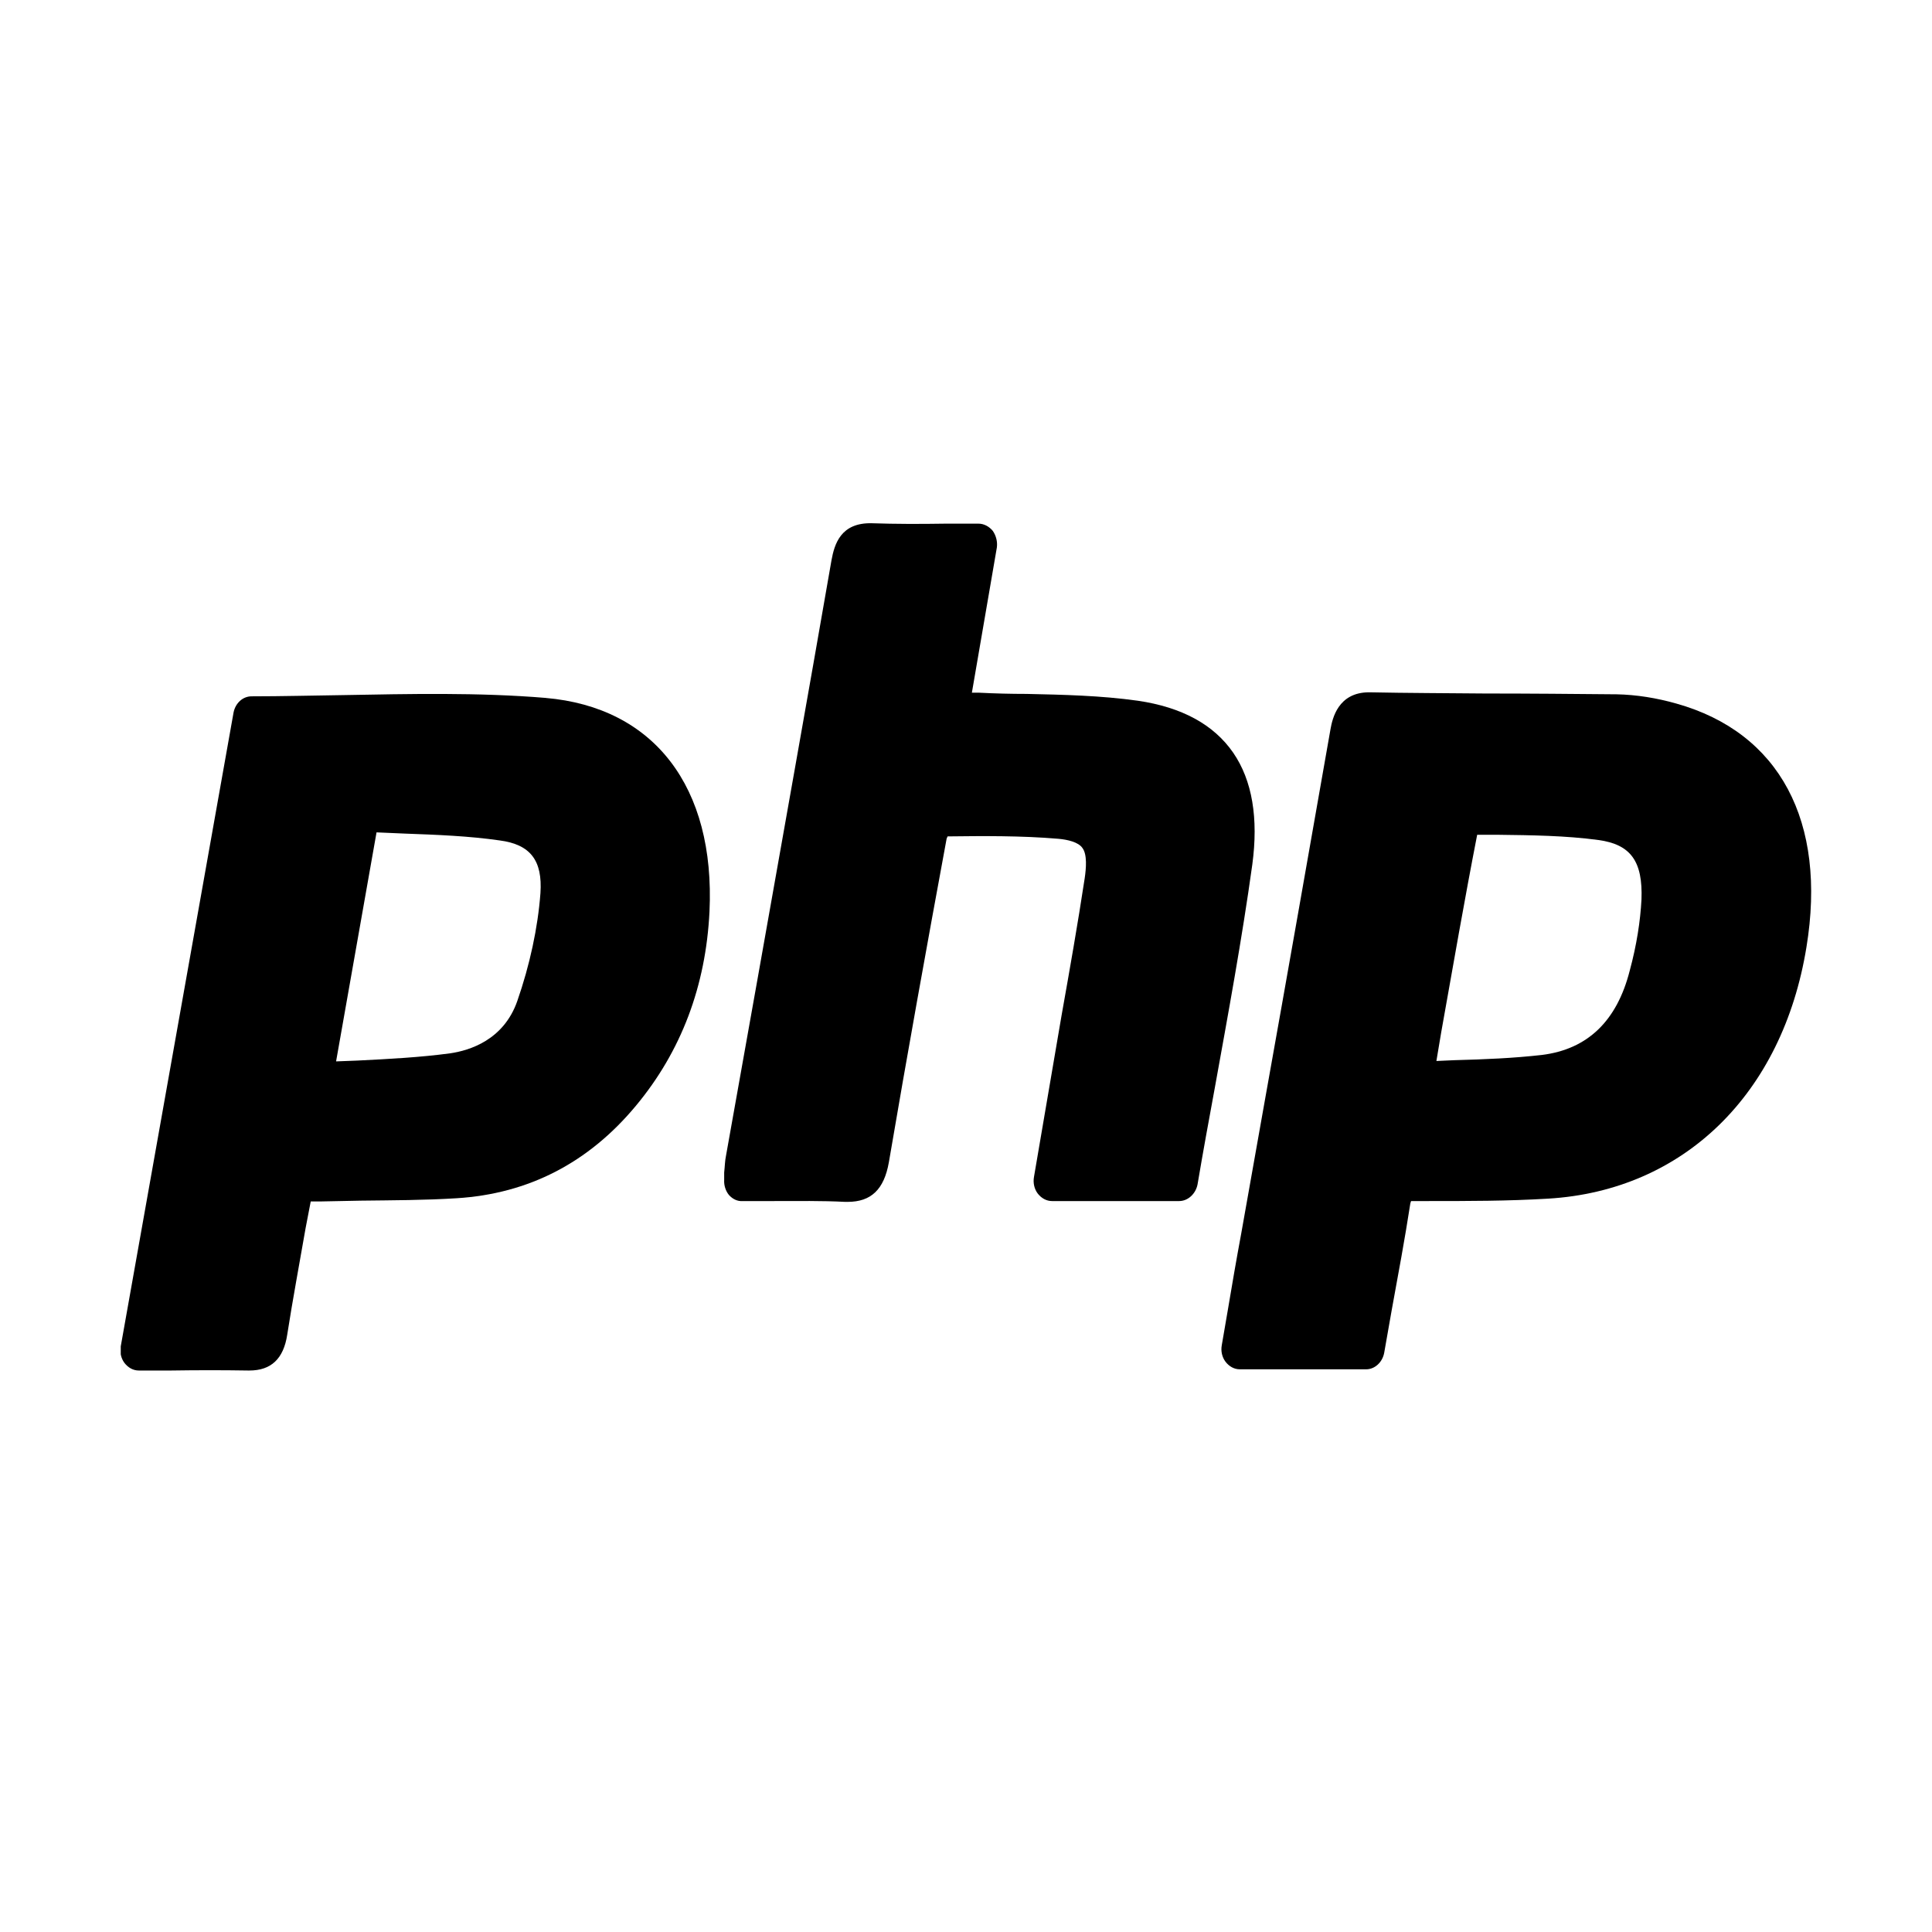
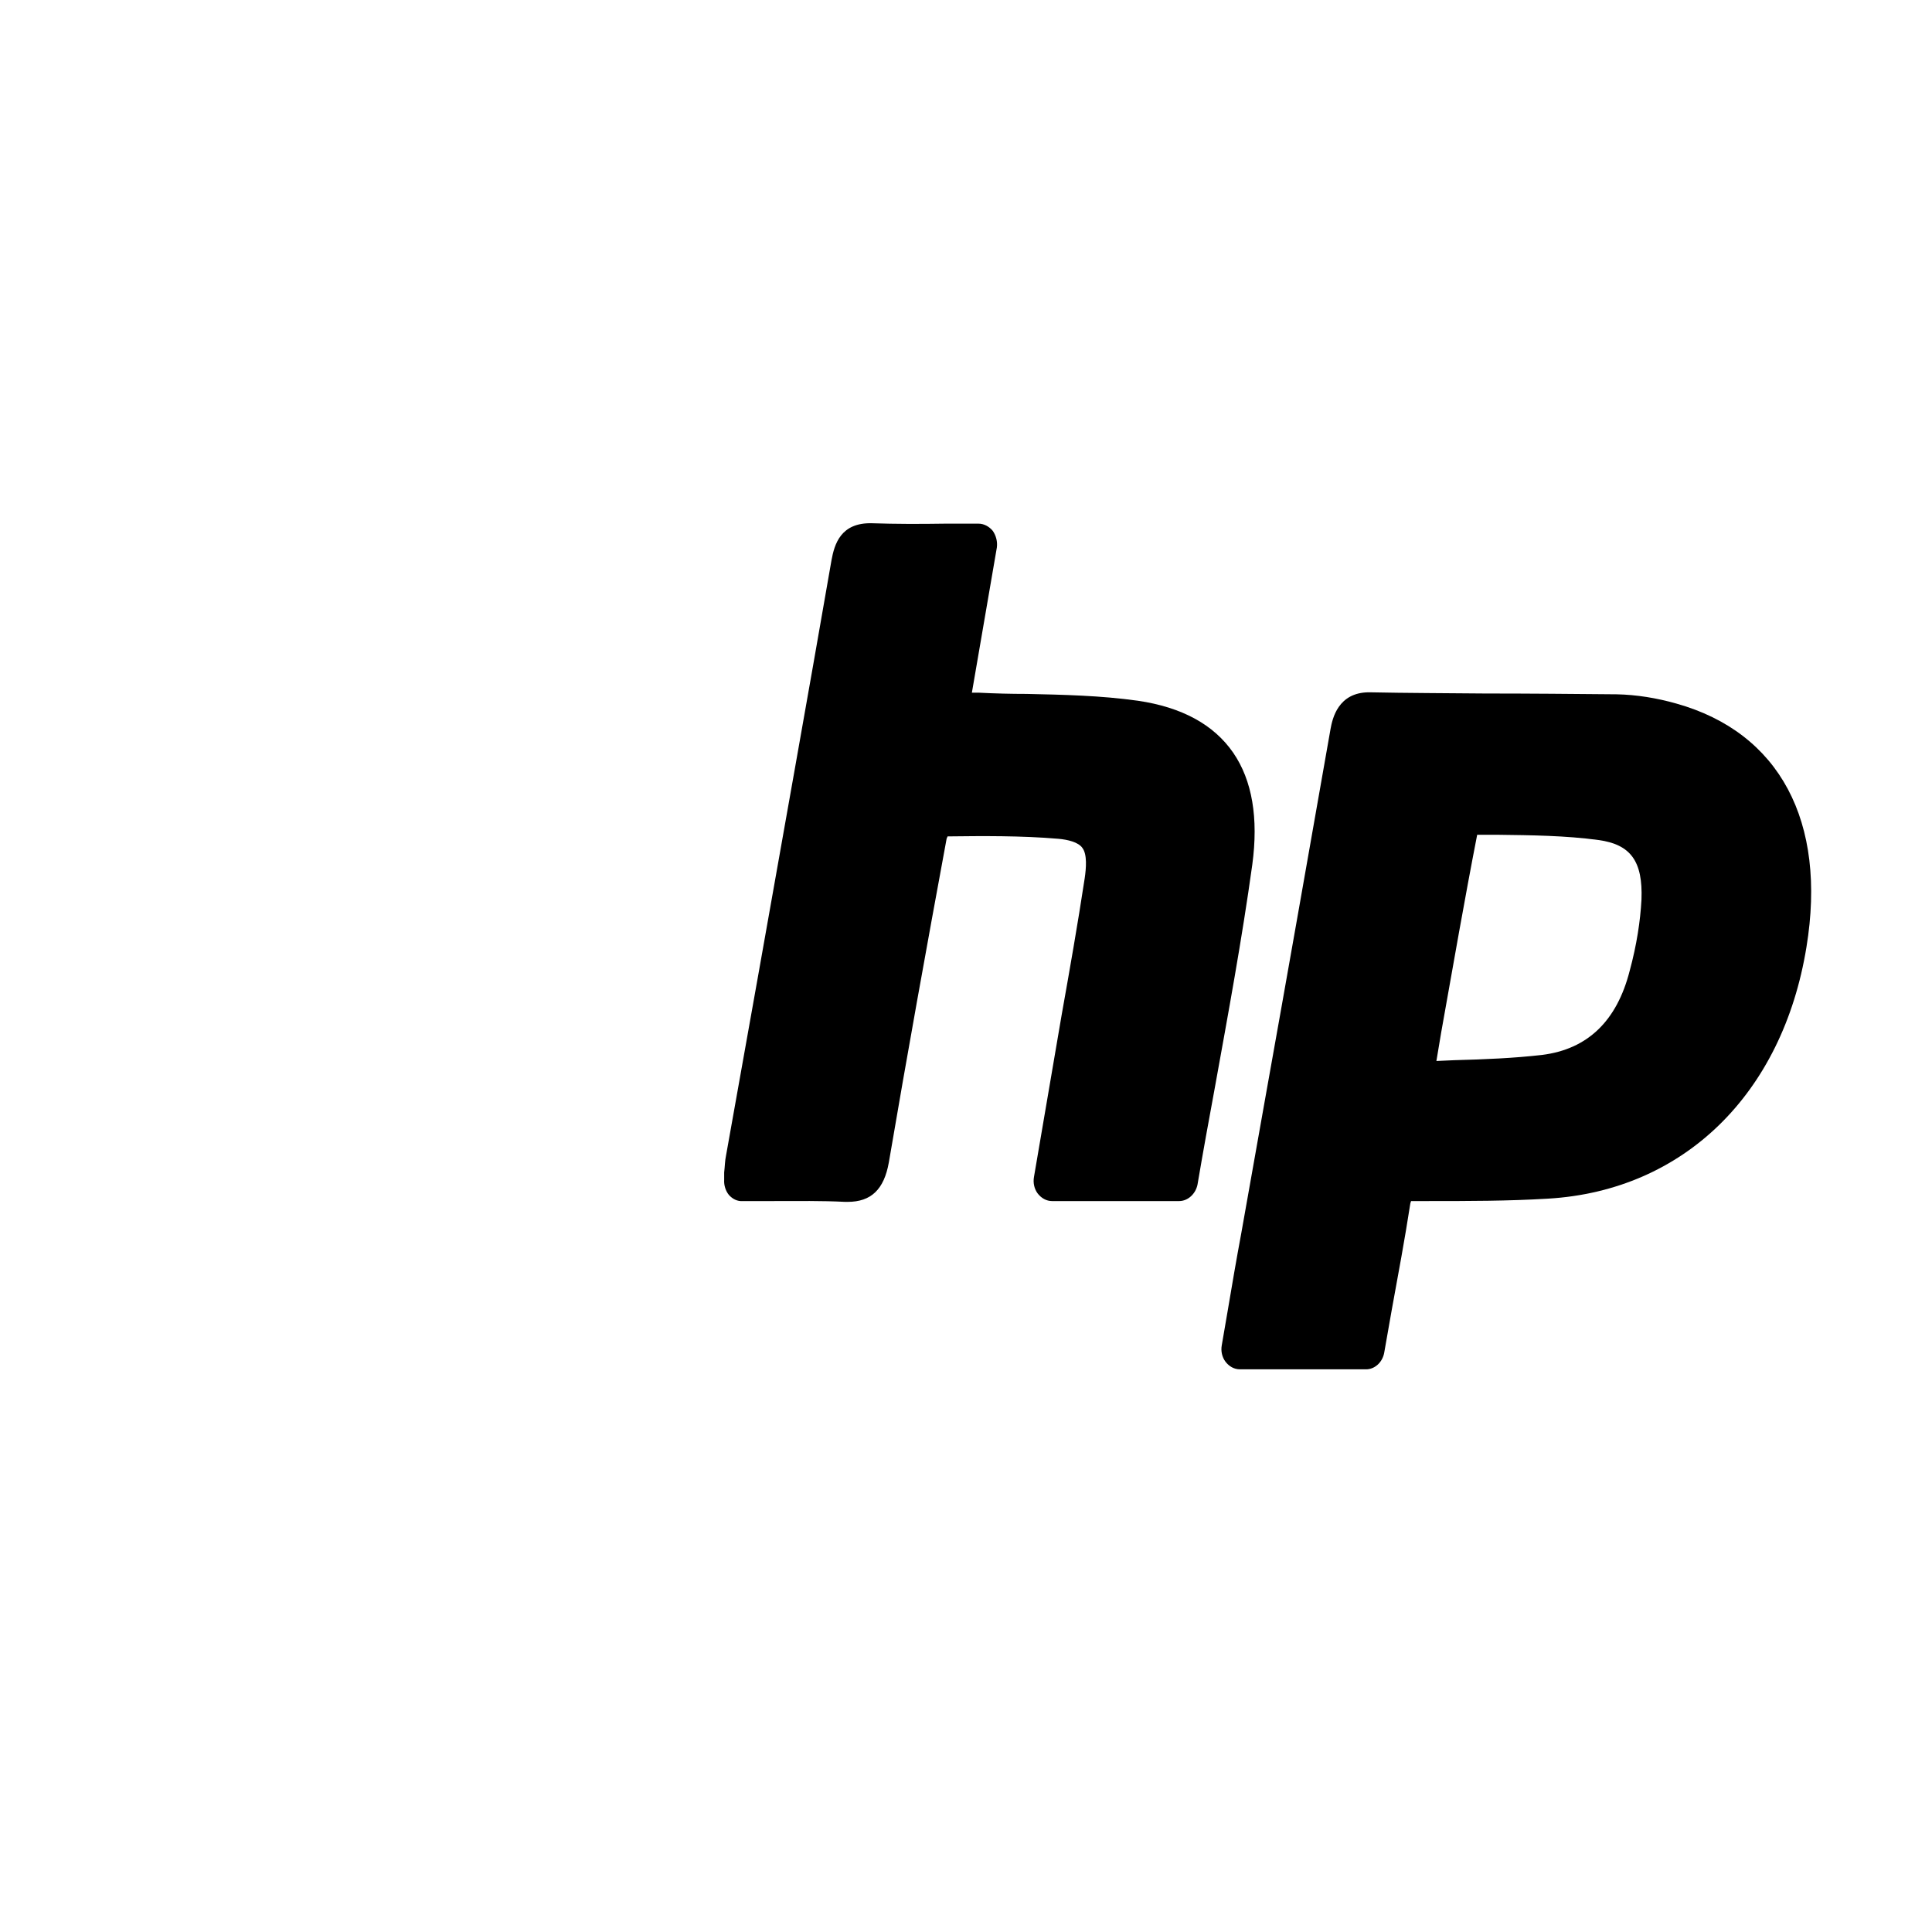
<svg xmlns="http://www.w3.org/2000/svg" width="48" height="48" viewBox="0 0 48 48" fill="none">
  <g clip-path="url(#clip0_1145_482)">
    <path d="M41.649 17.48C41.156 17.34 40.654 17.26 40.17 17.25C39.083 17.24 37.988 17.23 36.892 17.23C35.933 17.22 34.975 17.22 34.016 17.2C33.24 17.2 33.103 17.86 33.057 18.11C32.519 21.17 31.98 24.24 31.432 27.3L30.839 30.64C30.72 31.28 30.61 31.92 30.501 32.57L30.355 33.42C30.327 33.57 30.364 33.72 30.446 33.83C30.537 33.95 30.665 34.02 30.802 34.02H33.943C34.153 34.02 34.345 33.85 34.39 33.61L34.573 32.57C34.737 31.67 34.902 30.79 35.039 29.9C35.048 29.88 35.048 29.86 35.057 29.84H35.486C36.463 29.84 37.467 29.84 38.462 29.78C41.832 29.58 44.288 27.18 44.881 23.53C45.392 20.41 44.215 18.2 41.649 17.48ZM35.687 26.36L35.806 25.65C36.107 23.96 36.39 22.33 36.7 20.74H37.221C38.042 20.75 38.901 20.76 39.713 20.87C40.517 20.98 40.818 21.4 40.782 22.35C40.754 22.88 40.663 23.48 40.489 24.12C40.17 25.37 39.44 26.07 38.307 26.21C37.604 26.29 36.892 26.32 36.134 26.34C35.988 26.35 35.833 26.35 35.687 26.36Z" fill="black" />
-     <path d="M13.564 17.34C11.884 17.2 10.167 17.24 8.506 17.27C7.757 17.28 7.008 17.3 6.25 17.3C6.031 17.3 5.849 17.47 5.803 17.7L3 33.45C2.973 33.6 3.009 33.75 3.091 33.86C3.183 33.98 3.31 34.05 3.447 34.05H4.26C4.908 34.04 5.529 34.04 6.159 34.05H6.196C6.734 34.05 7.045 33.76 7.136 33.16C7.273 32.28 7.437 31.41 7.593 30.51L7.72 29.85H7.949L8.962 29.83C9.756 29.82 10.551 29.82 11.345 29.77C13.126 29.66 14.623 28.89 15.801 27.47C16.924 26.12 17.536 24.5 17.627 22.65C17.773 19.55 16.248 17.57 13.555 17.34H13.564ZM8.35 26.37L9.355 20.68C9.583 20.69 9.82 20.7 10.049 20.71C10.87 20.74 11.646 20.77 12.413 20.88C13.18 20.98 13.482 21.38 13.427 22.19C13.363 23.05 13.162 23.98 12.852 24.87C12.514 25.84 11.665 26.1 11.181 26.17C10.432 26.27 9.674 26.31 8.871 26.35C8.697 26.36 8.524 26.36 8.35 26.37Z" fill="black" />
    <path d="M31.113 21.48C30.857 23.33 30.51 25.21 30.181 27.03C30.035 27.82 29.889 28.62 29.752 29.43C29.706 29.66 29.515 29.84 29.296 29.84H26.137C26 29.84 25.872 29.77 25.78 29.65C25.698 29.54 25.662 29.39 25.689 29.24L26.374 25.23C26.575 24.1 26.776 22.96 26.949 21.82C26.986 21.57 27.013 21.23 26.894 21.07C26.794 20.92 26.52 20.86 26.301 20.84C25.369 20.76 24.411 20.77 23.543 20.78C23.534 20.81 23.516 20.83 23.516 20.85C23.023 23.52 22.539 26.2 22.083 28.88C21.964 29.55 21.644 29.86 21.06 29.86H20.996C20.412 29.83 19.827 29.84 19.225 29.84H18.449C18.321 29.85 18.202 29.79 18.111 29.69C18.029 29.59 17.983 29.45 17.992 29.31V29.13C18.01 28.97 18.01 28.84 18.038 28.71L18.823 24.31C19.435 20.85 20.056 17.39 20.658 13.92C20.731 13.52 20.887 12.98 21.663 13C22.256 13.02 22.849 13.02 23.489 13.01H24.31C24.447 13.01 24.575 13.08 24.666 13.19C24.749 13.31 24.785 13.46 24.767 13.6L24.146 17.21H24.329C24.721 17.23 25.114 17.24 25.506 17.24C26.41 17.26 27.351 17.28 28.273 17.41C29.36 17.57 30.154 18 30.638 18.7C31.113 19.39 31.268 20.33 31.113 21.48Z" fill="black" />
  </g>
  <defs>
    <clipPath id="clip0_1145_482">
      <rect width="42" height="21.05" fill="white" transform="translate(3 13)" />
    </clipPath>
  </defs>
</svg>